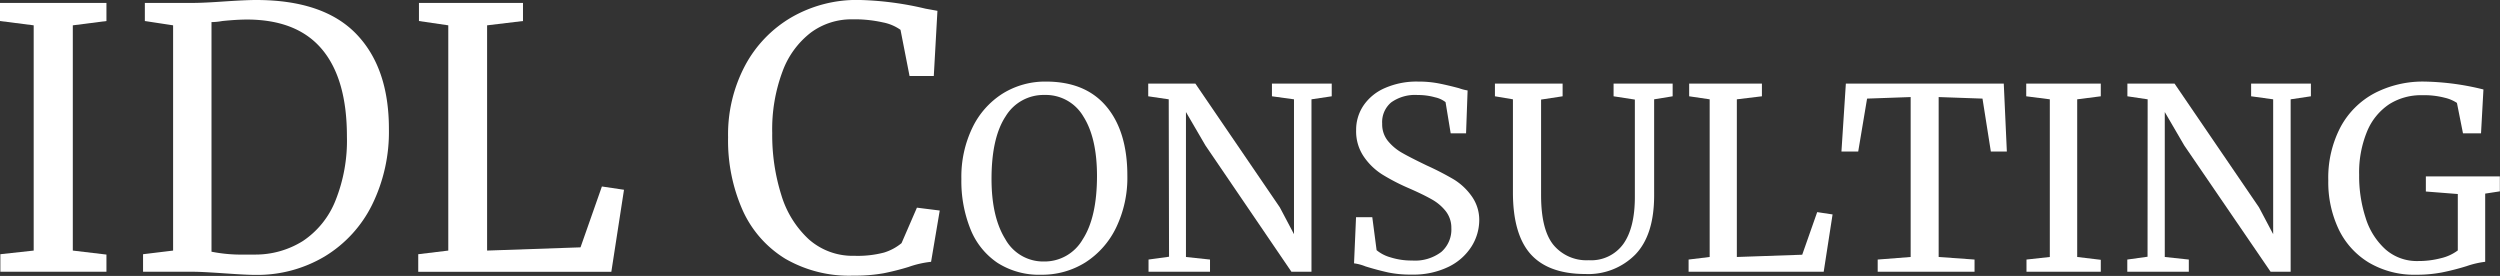
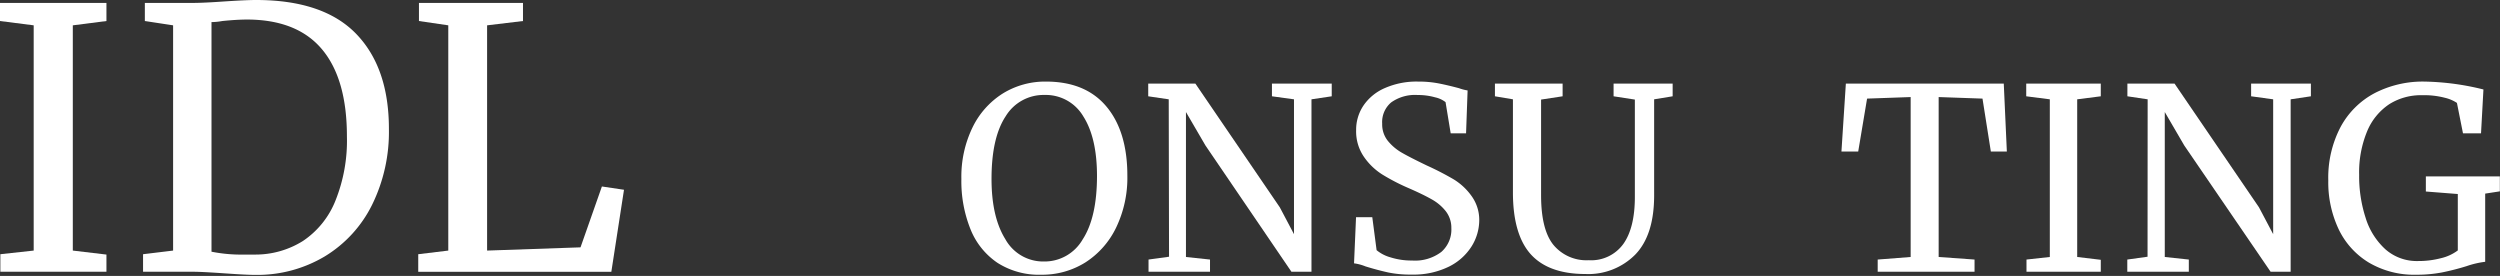
<svg xmlns="http://www.w3.org/2000/svg" viewBox="0 0 487.58 53.82">
  <rect x="0" y="0" width="487.58" height="53.82" fill="#333333" stroke="none" />
  <defs>
    <style>.cls-1{fill:#fff;}</style>
  </defs>
  <g id="Слой_2" data-name="Слой 2">
    <g id="Слой_1-2" data-name="Слой 1">
      <path class="cls-1" d="M6.57,4.94,0,4.1V.57H20.76V4.1l-6.56.84V48.87l6.56.78V53H.07V49.58l6.5-.71Z" />
      <path class="cls-1" d="M33.76,4.94,28.25,4.1V.57H37.5q2.19,0,6.29-.29C46.52.1,48.57,0,49.93,0Q63.07,0,69.46,6.6t6.39,18.54a32.21,32.21,0,0,1-3.28,14.8A24.4,24.4,0,0,1,63.35,50a25.66,25.66,0,0,1-13.63,3.61q-1.69,0-5.79-.29C41.1,53.13,39,53,37.57,53H27.9V49.58l5.86-.71ZM47.6,49.65h2.12A17.41,17.41,0,0,0,59.08,47a17,17,0,0,0,6.32-7.81,31.44,31.44,0,0,0,2.26-12.6q0-11.16-4.84-16.95T48.24,3.81c-1.37,0-3,.1-4.88.29a12.4,12.4,0,0,1-2.11.21V49.09A29.71,29.71,0,0,0,47.6,49.65Z" />
      <path class="cls-1" d="M87.43,4.94,81.71,4.1V.57H102V4.1l-7,.84V48.87l18.22-.63,4.17-11.87,4.31.64-2.47,16H81.57V49.58l5.86-.71Z" />
-       <path class="cls-1" d="M153.15,50.46a21.32,21.32,0,0,1-8.3-9.43A33.53,33.53,0,0,1,142,26.77a28.65,28.65,0,0,1,3.32-14,23.9,23.9,0,0,1,9.11-9.43,25.5,25.5,0,0,1,13-3.35,61.78,61.78,0,0,1,13.07,1.7l2.33.42-.71,12.71h-4.73l-1.76-9a8.81,8.81,0,0,0-3.43-1.45,25.32,25.32,0,0,0-6-.6,13.29,13.29,0,0,0-8.05,2.58,16.88,16.88,0,0,0-5.54,7.6,32.19,32.19,0,0,0-2,12,38.9,38.9,0,0,0,1.77,12.08,19.32,19.32,0,0,0,5.37,8.65,12.89,12.89,0,0,0,8.9,3.21,20.24,20.24,0,0,0,5.75-.63,9.89,9.89,0,0,0,3.43-1.84l3-6.92,4.45.56-1.69,10a19.3,19.3,0,0,0-4.38,1,49.07,49.07,0,0,1-4.91,1.24,32.22,32.22,0,0,1-5.9.46A24.83,24.83,0,0,1,153.15,50.46Z" />
      <path class="cls-1" d="M194.54,51.26a14.28,14.28,0,0,1-5.26-6.55,25.07,25.07,0,0,1-1.78-9.81,22,22,0,0,1,2.15-10,16.14,16.14,0,0,1,5.9-6.65A15.71,15.71,0,0,1,204,15.91q7.71,0,11.79,4.87t4.08,13.47a22.39,22.39,0,0,1-2.2,10.16,16.6,16.6,0,0,1-6,6.78,15.85,15.85,0,0,1-8.58,2.39A15,15,0,0,1,194.54,51.26Zm1.61-28.6c-1.85,2.79-2.77,6.86-2.77,12.24q0,7.41,2.69,11.74A8.44,8.44,0,0,0,203.61,51a8.58,8.58,0,0,0,7.54-4.3q2.79-4.29,2.8-12.36,0-7.45-2.67-11.64a8.49,8.49,0,0,0-7.57-4.18A8.64,8.64,0,0,0,196.15,22.66Z" />
      <path class="cls-1" d="M227.94,19.37l-4-.59V16.31h9.2l16.46,24.12,2.77,5.24V19.37l-4.3-.59V16.31h11.66v2.47l-3.95.59V53h-3.91L235.1,28.37l-3.8-6.52V50.12l4.69.5V53H224V50.62l4-.55Z" />
      <path class="cls-1" d="M270.75,53.14c-1.35-.3-2.84-.69-4.45-1.19a9,9,0,0,0-2.22-.59l.39-9h3.17l.84,6.43a7.27,7.27,0,0,0,2.74,1.41,13.53,13.53,0,0,0,4.18.61,8.48,8.48,0,0,0,5.71-1.68,5.8,5.8,0,0,0,1.95-4.64A5.25,5.25,0,0,0,282,41.23a9.11,9.11,0,0,0-2.82-2.38q-1.76-1-4.82-2.32A39.52,39.52,0,0,1,269.54,34,12.37,12.37,0,0,1,266,30.57a8.74,8.74,0,0,1-1.51-5.17,8.46,8.46,0,0,1,1.46-4.86,9.67,9.67,0,0,1,4.2-3.39,15.35,15.35,0,0,1,6.4-1.24,21,21,0,0,1,4,.35c1.17.23,2.5.54,4,.94a8.77,8.77,0,0,0,1.68.44L285.93,26h-3l-1-6.08a5.08,5.08,0,0,0-2.05-.94,12.19,12.19,0,0,0-3.39-.45,8,8,0,0,0-5.16,1.44,5,5,0,0,0-1.76,4.15,5.14,5.14,0,0,0,1.07,3.31,9.76,9.76,0,0,0,2.64,2.28q1.59.93,5,2.57A56.33,56.33,0,0,1,283.55,35,11.91,11.91,0,0,1,287,38.23,7.92,7.92,0,0,1,288.5,43a9.69,9.69,0,0,1-1.46,5,10.94,10.94,0,0,1-4.45,4,15.61,15.61,0,0,1-7.24,1.55A21.32,21.32,0,0,1,270.75,53.14Z" />
      <path class="cls-1" d="M298.51,49.55c-2.29-2.58-3.44-6.6-3.44-12V19.37l-3.51-.59V16.31h13.2v2.47l-4.2.64V38.06q0,6.72,2.4,9.69a8.36,8.36,0,0,0,6.9,3,7.73,7.73,0,0,0,6.74-3.17q2.25-3.16,2.25-9.19V19.42l-4.15-.64V16.31h11.52v2.47l-3.61.59V38.11q0,7.71-3.66,11.52a12.87,12.87,0,0,1-9.74,3.81Q302,53.44,298.51,49.55Z" />
-       <path class="cls-1" d="M333.44,19.37l-4-.59V16.31h14.19v2.47l-4.89.59V50.12l12.75-.44,2.92-8.31,3,.45L355.68,53H329.33V50.62l4.11-.5Z" />
      <path class="cls-1" d="M372.64,18.93l-8.5.3-1.73,10.33h-3.27L360,16.31h30.8l.6,13.25h-3.12l-1.63-10.33-8.55-.3V50.12l7,.5V53H366.21V50.62l6.43-.5Z" />
      <path class="cls-1" d="M399.78,19.37l-4.6-.59V16.31h14.54v2.47l-4.6.59V50.12l4.6.55V53H395.23V50.62l4.55-.5Z" />
      <path class="cls-1" d="M418.86,19.37l-3.95-.59V16.31h9.2l16.46,24.12,2.77,5.24V19.37l-4.3-.59V16.31H450.7v2.47l-3.95.59V53h-3.91L426,28.37l-3.8-6.52V50.12l4.69.5V53h-12V50.62l3.95-.55Z" />
      <path class="cls-1" d="M462,51.21a15.31,15.31,0,0,1-5.91-6.55,21.42,21.42,0,0,1-2-9.47,21.29,21.29,0,0,1,2.4-10.43,16.08,16.08,0,0,1,6.65-6.6,20.43,20.43,0,0,1,9.69-2.25,50.72,50.72,0,0,1,11.52,1.54L483.88,26h-3.52l-1.18-5.93a7.3,7.3,0,0,0-2.35-1,15.9,15.9,0,0,0-4.42-.5A11.57,11.57,0,0,0,466,20.31a11.73,11.73,0,0,0-4.33,5.29,20.9,20.9,0,0,0-1.56,8.51,26.34,26.34,0,0,0,1.27,8.4,13.74,13.74,0,0,0,3.85,6.11,9.25,9.25,0,0,0,6.35,2.29,17.23,17.23,0,0,0,4.5-.56,8.74,8.74,0,0,0,3.27-1.51v-11l-6.23-.49V34.4h14.43v2.92l-2.86.44v13.3a17.41,17.41,0,0,0-3.61.84,48.17,48.17,0,0,1-4.85,1.24,26.06,26.06,0,0,1-5,.44A17.35,17.35,0,0,1,462,51.21Z" />
    </g>
  </g>
</svg>